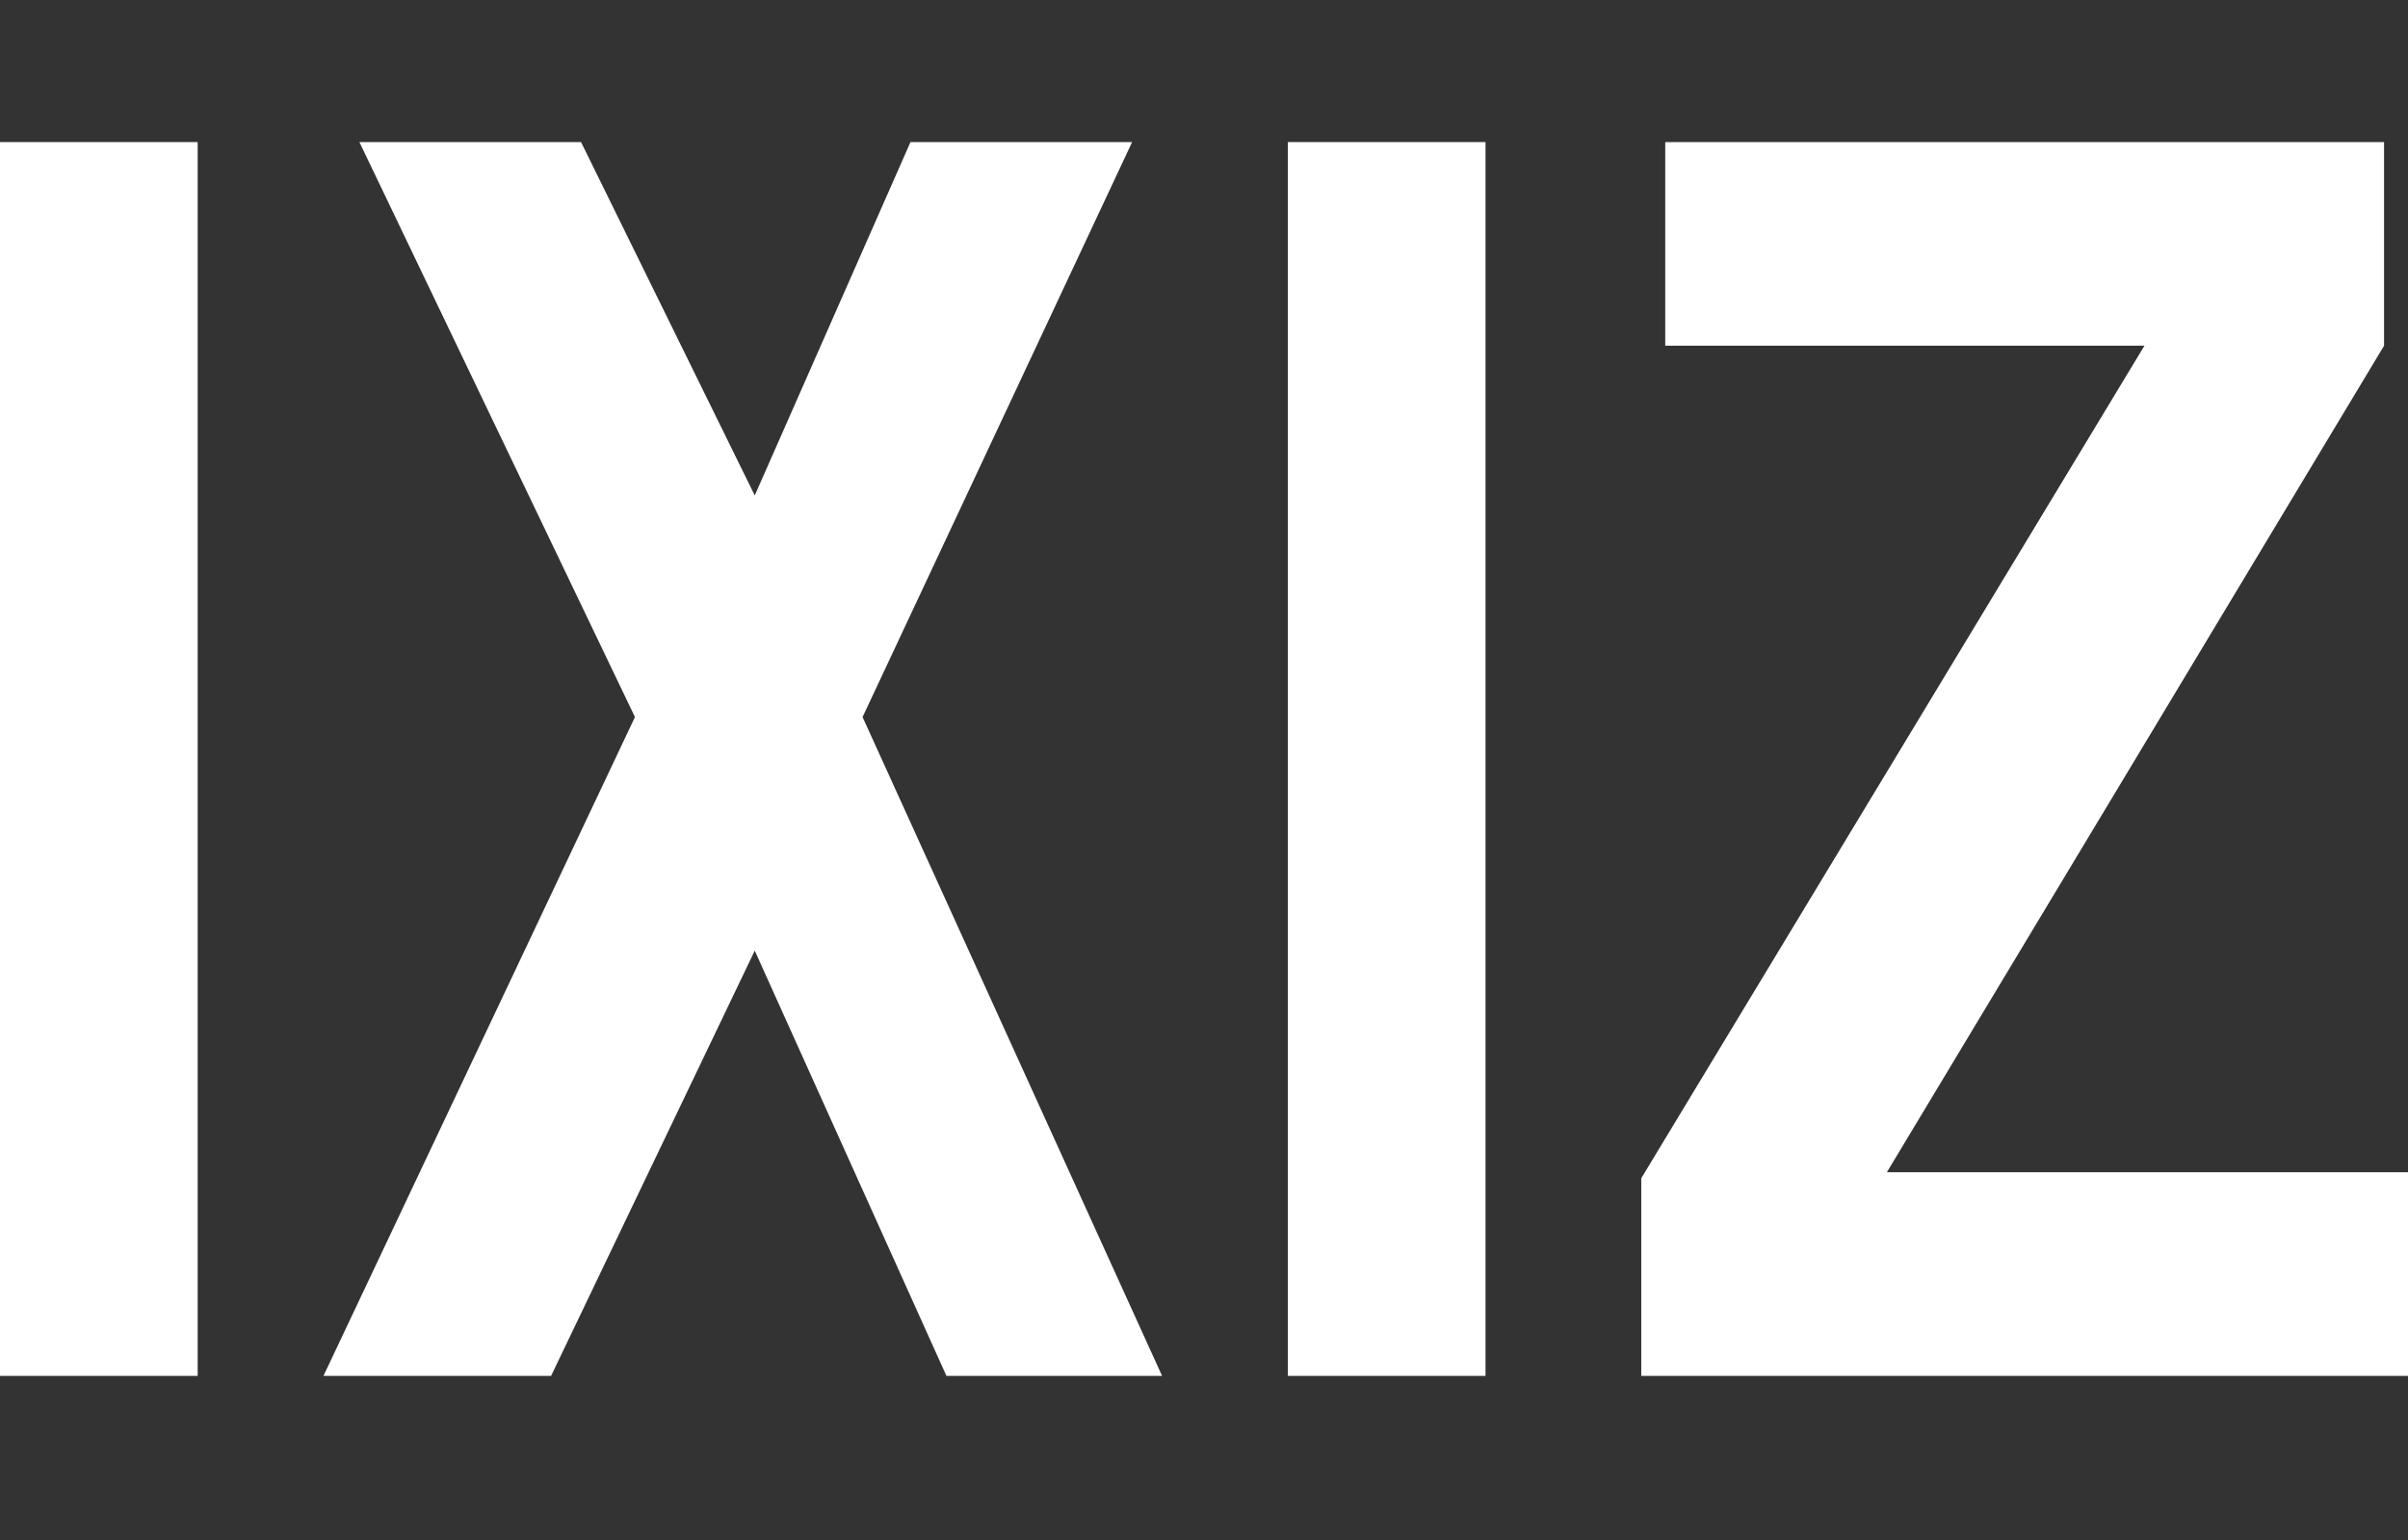
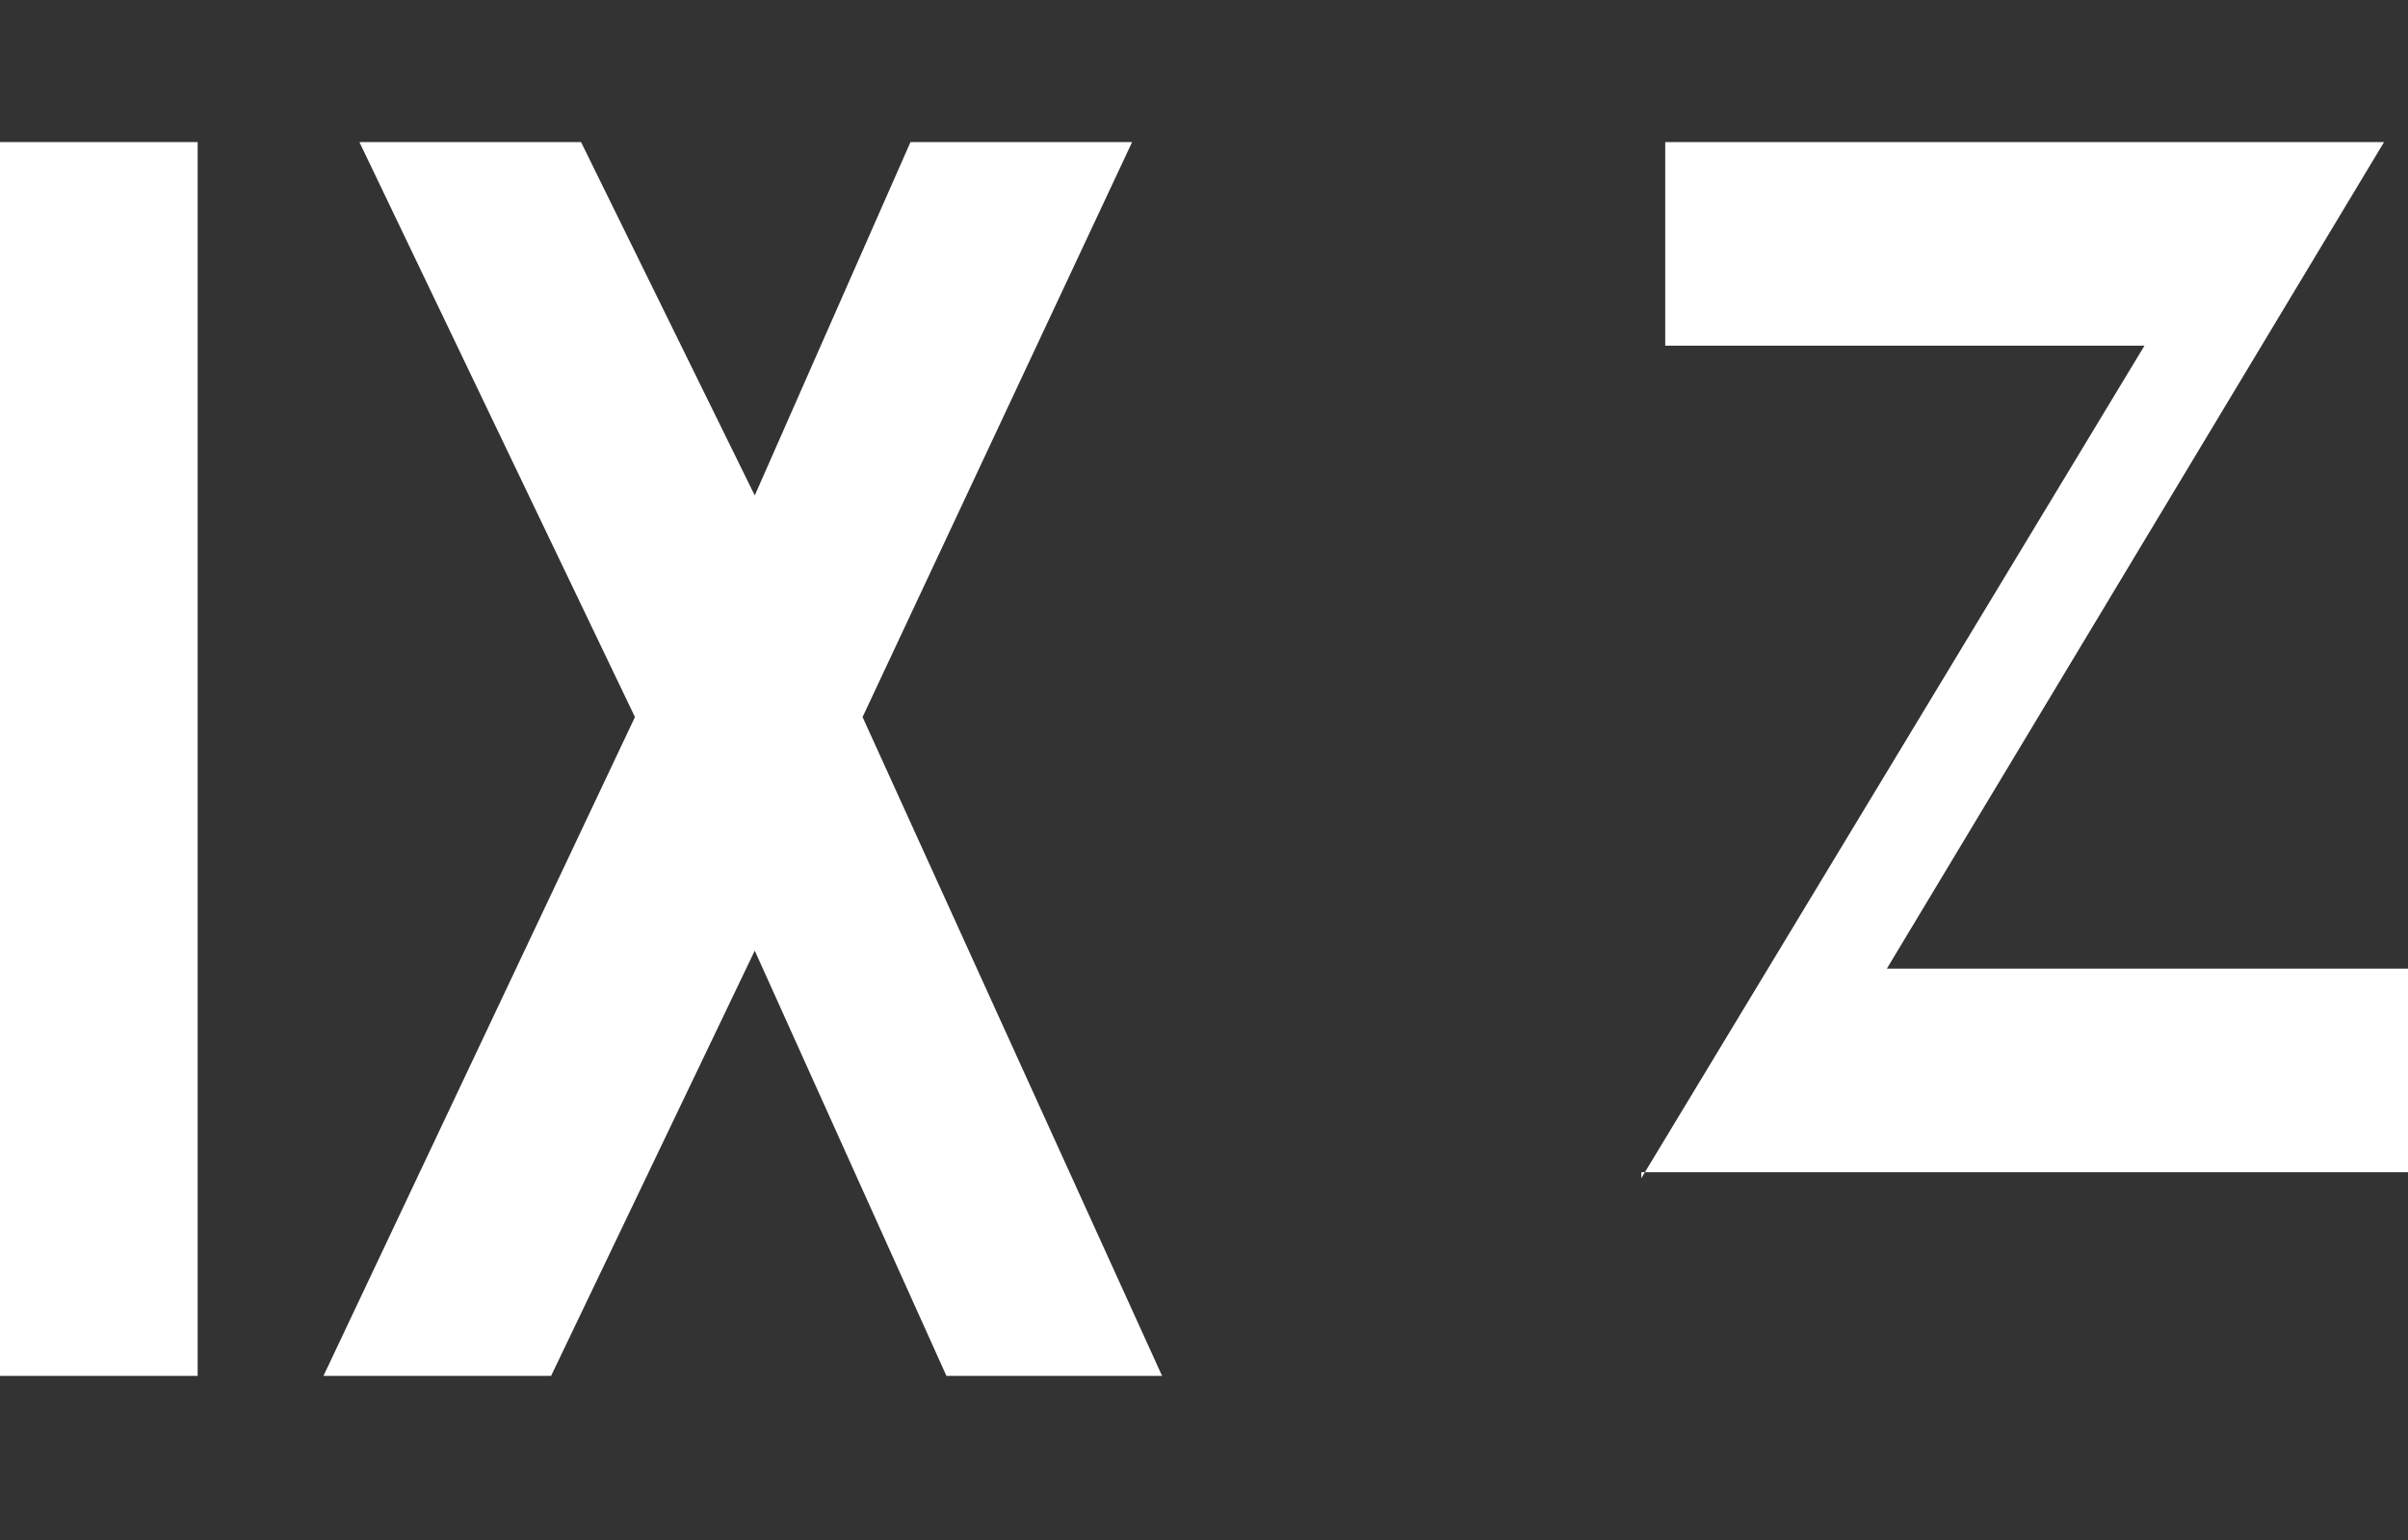
<svg xmlns="http://www.w3.org/2000/svg" version="1.1" id="レイヤー_3" x="0px" y="0px" width="161px" height="103px" viewBox="0 0 161 103" enable-background="new 0 0 161 103" xml:space="preserve">
  <rect x="0" y="0" width="161" height="103" fill="#333333" stroke="none" />
  <g>
    <path fill="#FFFFFF" d="M0,92.002V9.5h13.216v82.502H0z" />
    <path fill="#FFFFFF" d="M21.627,92.002l20.826-44.055L24.03,9.5h14.819l11.614,23.629L60.875,9.5h14.819L57.672,47.947   l20.025,44.055H63.279L50.463,63.567L36.846,92.002H21.627z" />
-     <path fill="#FFFFFF" d="M86.107,92.002V9.5h13.216v82.502H86.107z" />
-     <path fill="#FFFFFF" d="M109.736,78.786l33.643-55.669h-32.041V9.5h48.061v13.617l-33.242,55.268H161v13.617h-51.264V78.786z" />
+     <path fill="#FFFFFF" d="M109.736,78.786l33.643-55.669h-32.041V9.5h48.061l-33.242,55.268H161v13.617h-51.264V78.786z" />
  </g>
</svg>